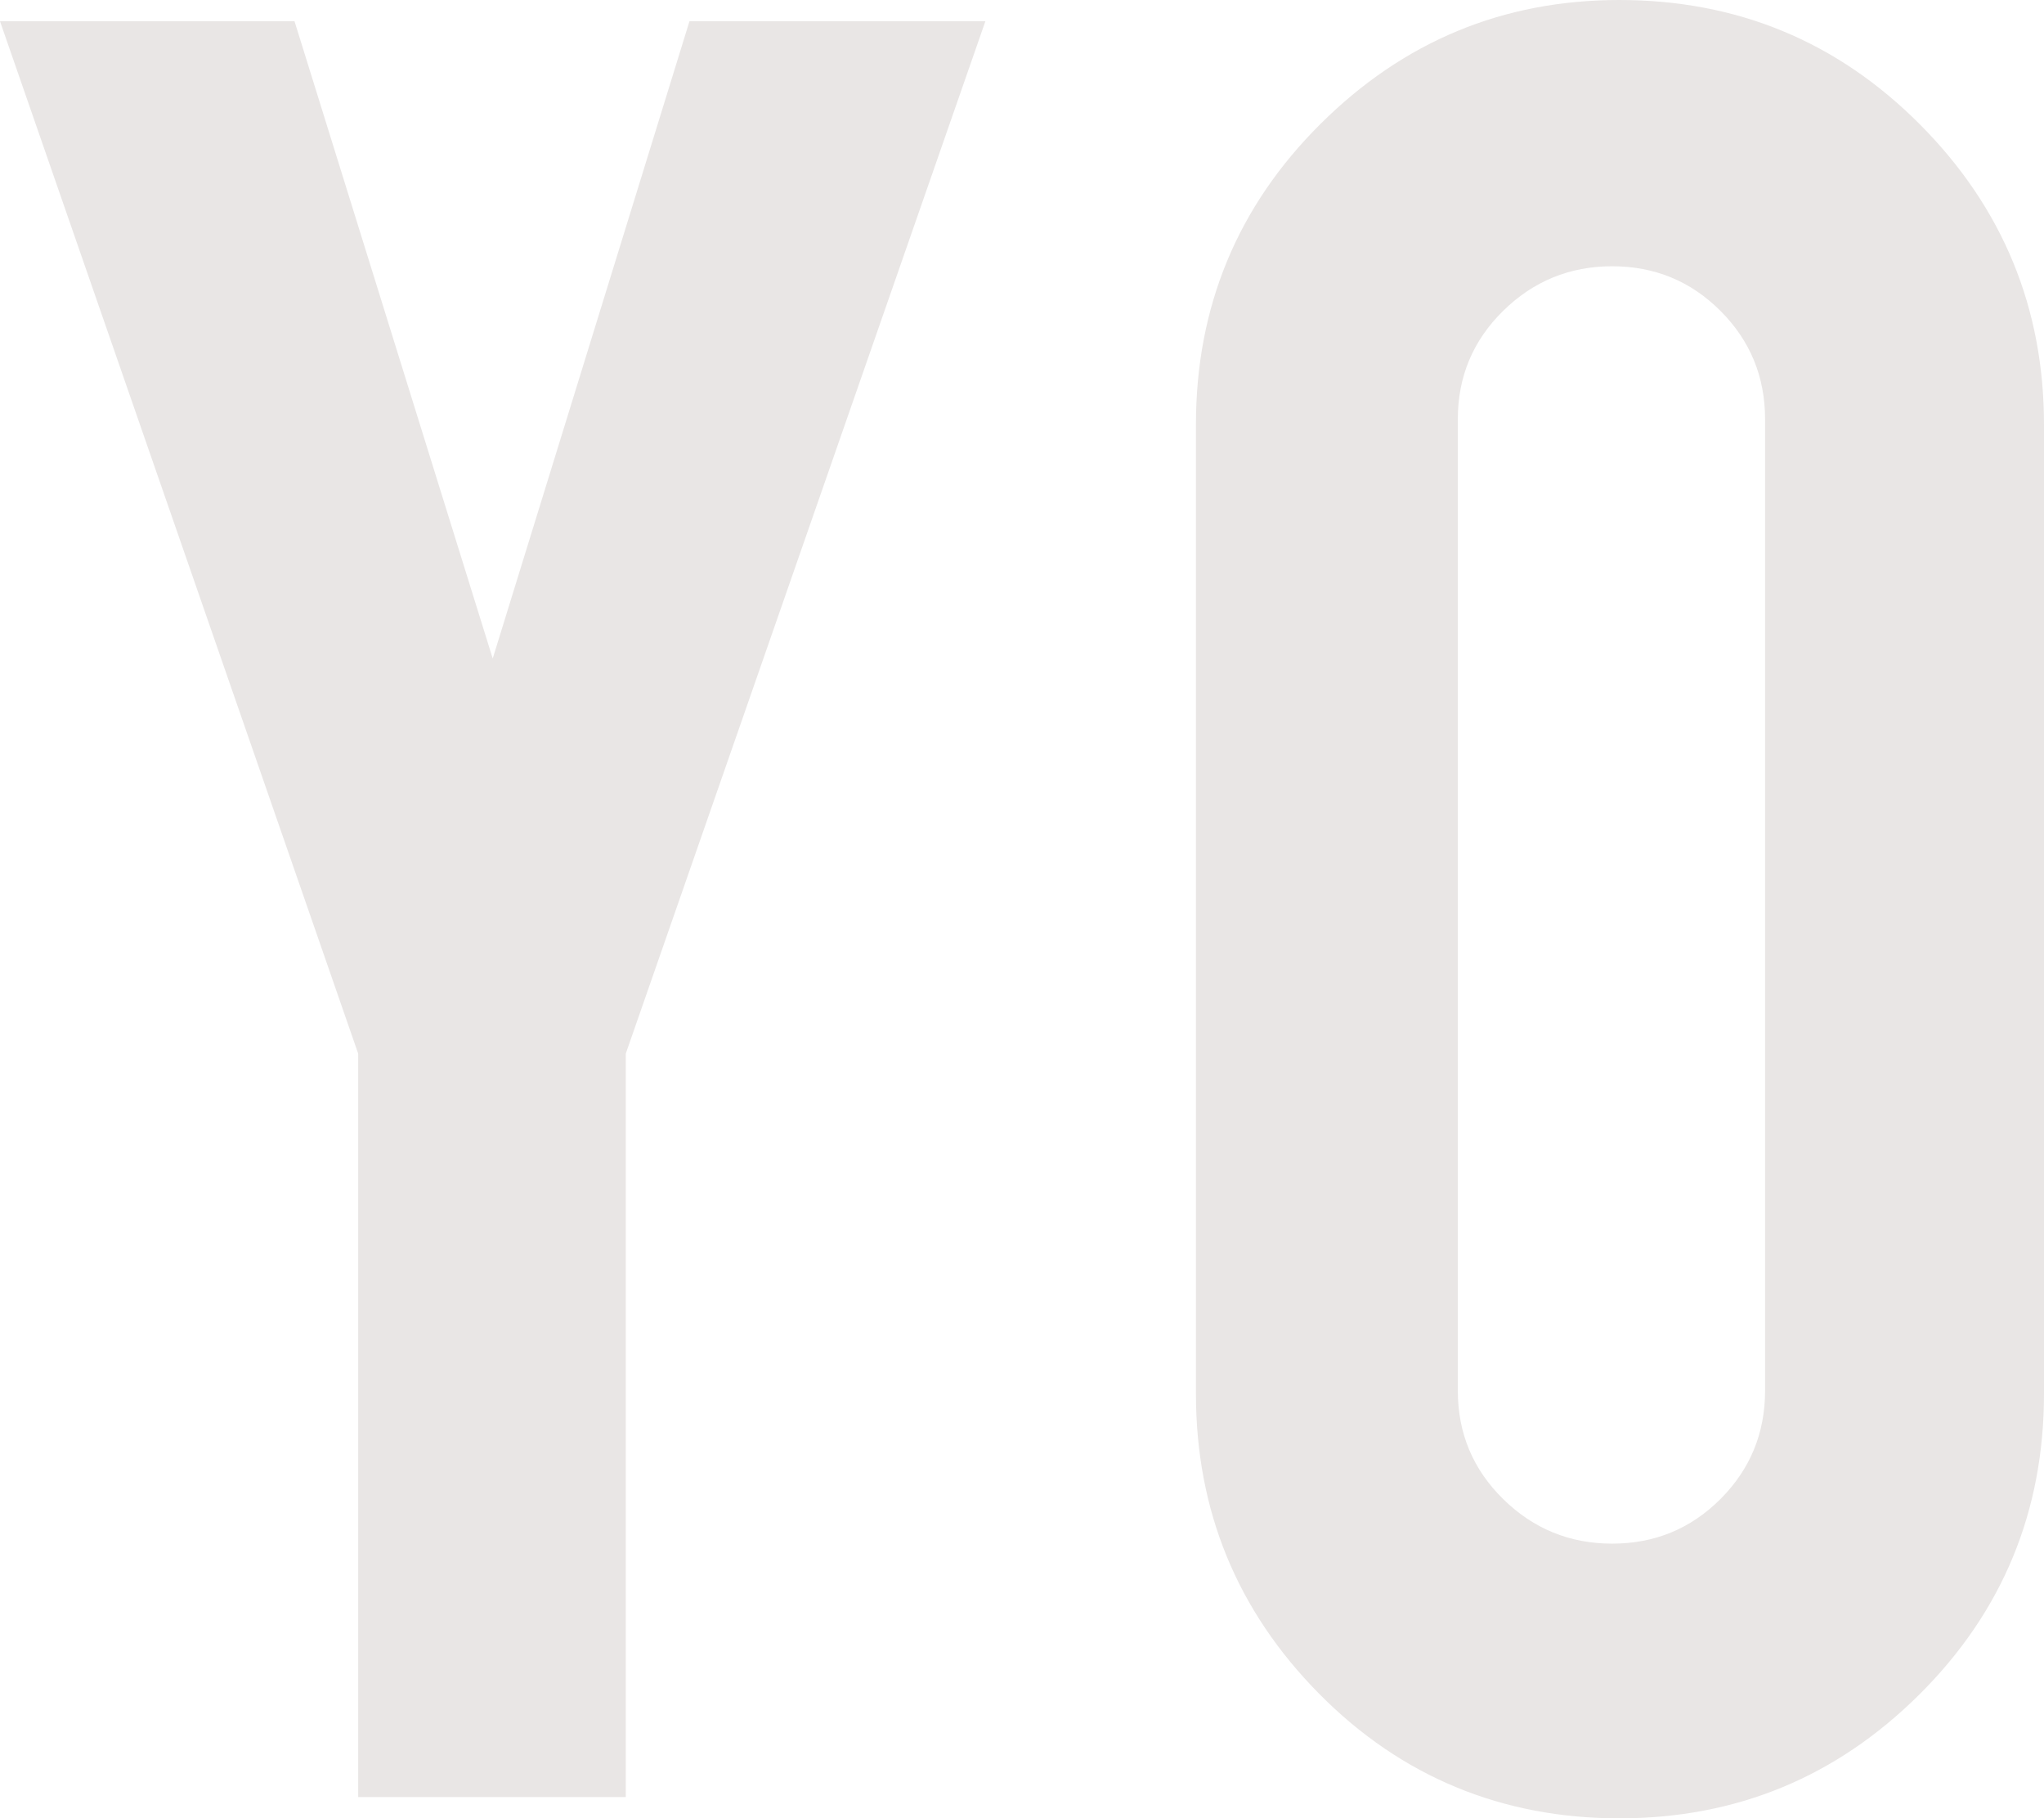
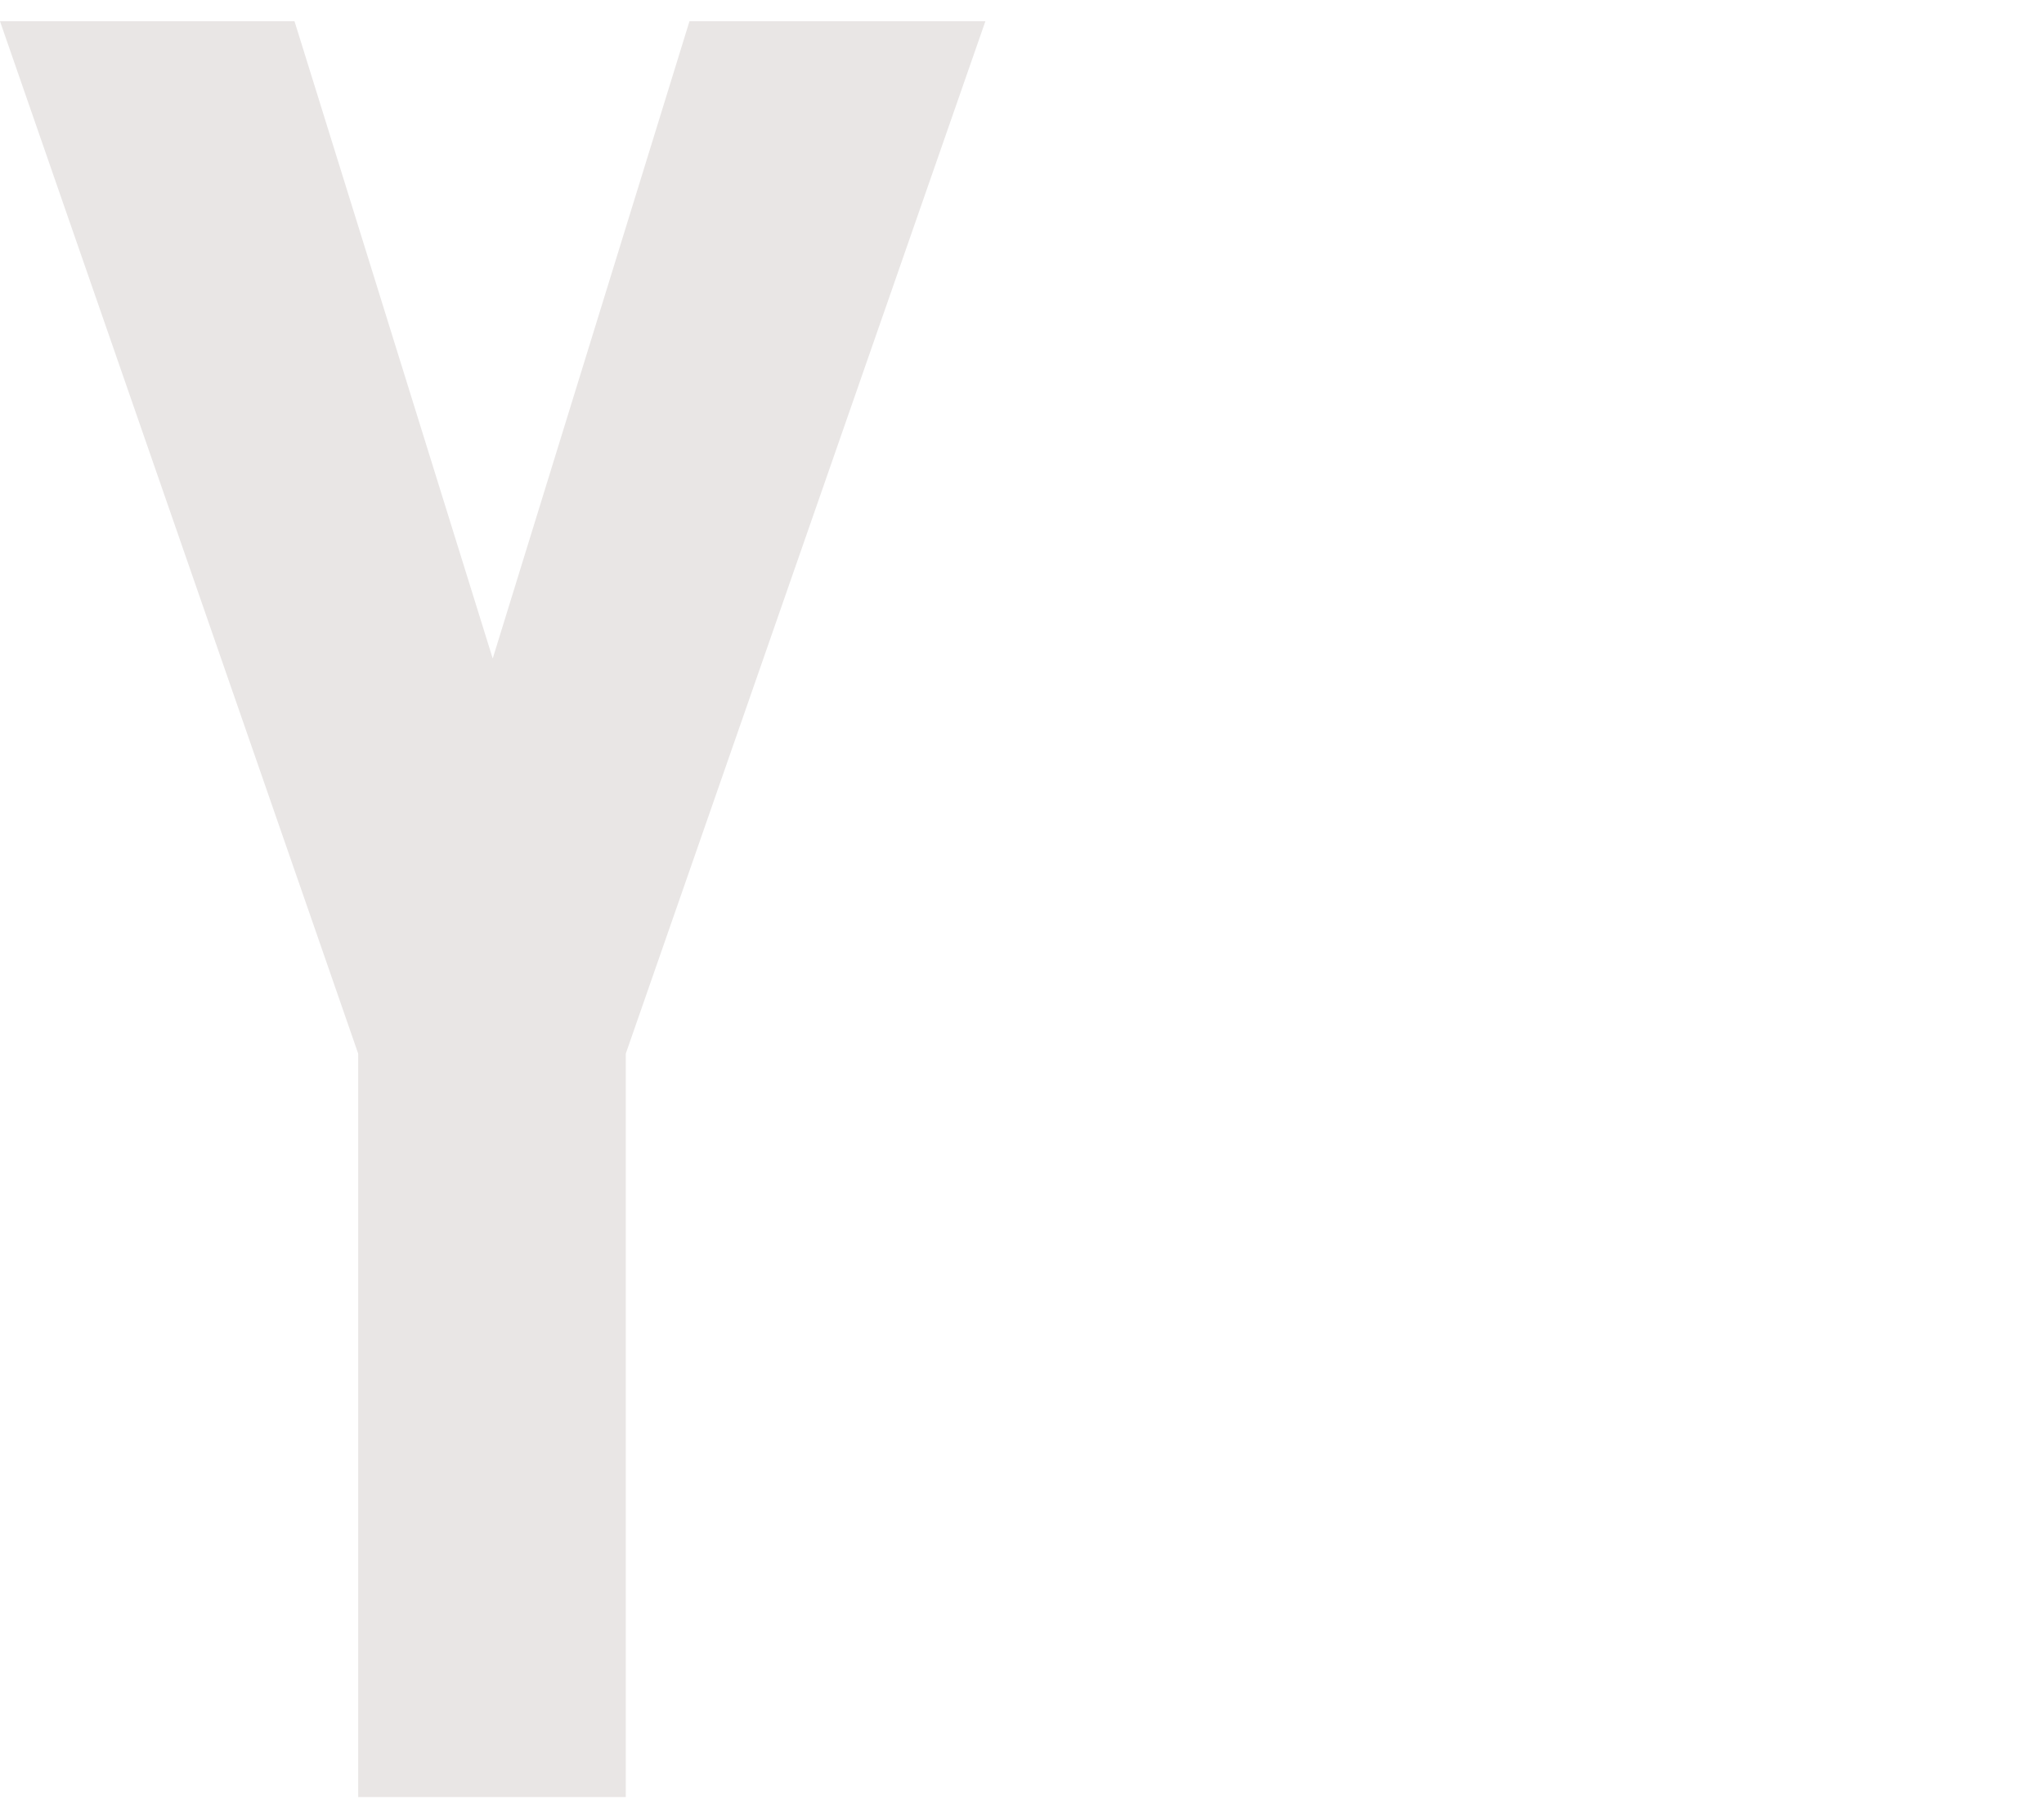
<svg xmlns="http://www.w3.org/2000/svg" id="_レイヤー_2" data-name="レイヤー 2" width="409.2" height="363.93" viewBox="0 0 409.2 363.93">
  <defs>
    <style>
      .cls-1 {
        fill: #e9e6e5;
        stroke-width: 0px;
      }
    </style>
  </defs>
  <g id="_レイヤー_2-2" data-name="レイヤー 2">
    <g>
      <path class="cls-1" d="M71.71,210.88L0,4.25h58.96l39.68,127.55L138.03,4.25h59.24l-71.99,206.62v148.8h-53.57v-148.8Z" />
-       <path class="cls-1" d="M324.17,0c23.62,0,43.69,8.32,60.23,24.94,16.53,16.63,24.8,36.66,24.8,60.09v193.87c0,23.62-8.32,43.7-24.94,60.23-16.63,16.54-36.66,24.8-60.09,24.8s-43.65-8.31-60.09-24.94c-16.44-16.63-24.66-36.66-24.66-60.09V85.03c0-23.62,8.31-43.69,24.94-60.23C280.99,8.27,300.93,0,324.17,0ZM353.36,83.9c0-8.5-2.98-15.73-8.93-21.68-5.95-5.95-13.18-8.93-21.68-8.93s-15.78,2.98-21.83,8.93c-6.05,5.95-9.07,13.18-9.07,21.68v194.44c0,8.5,3.02,15.73,9.07,21.68,6.05,5.95,13.32,8.93,21.83,8.93s15.73-2.98,21.68-8.93c5.95-5.95,8.93-13.18,8.93-21.68V83.9Z" />
    </g>
  </g>
</svg>